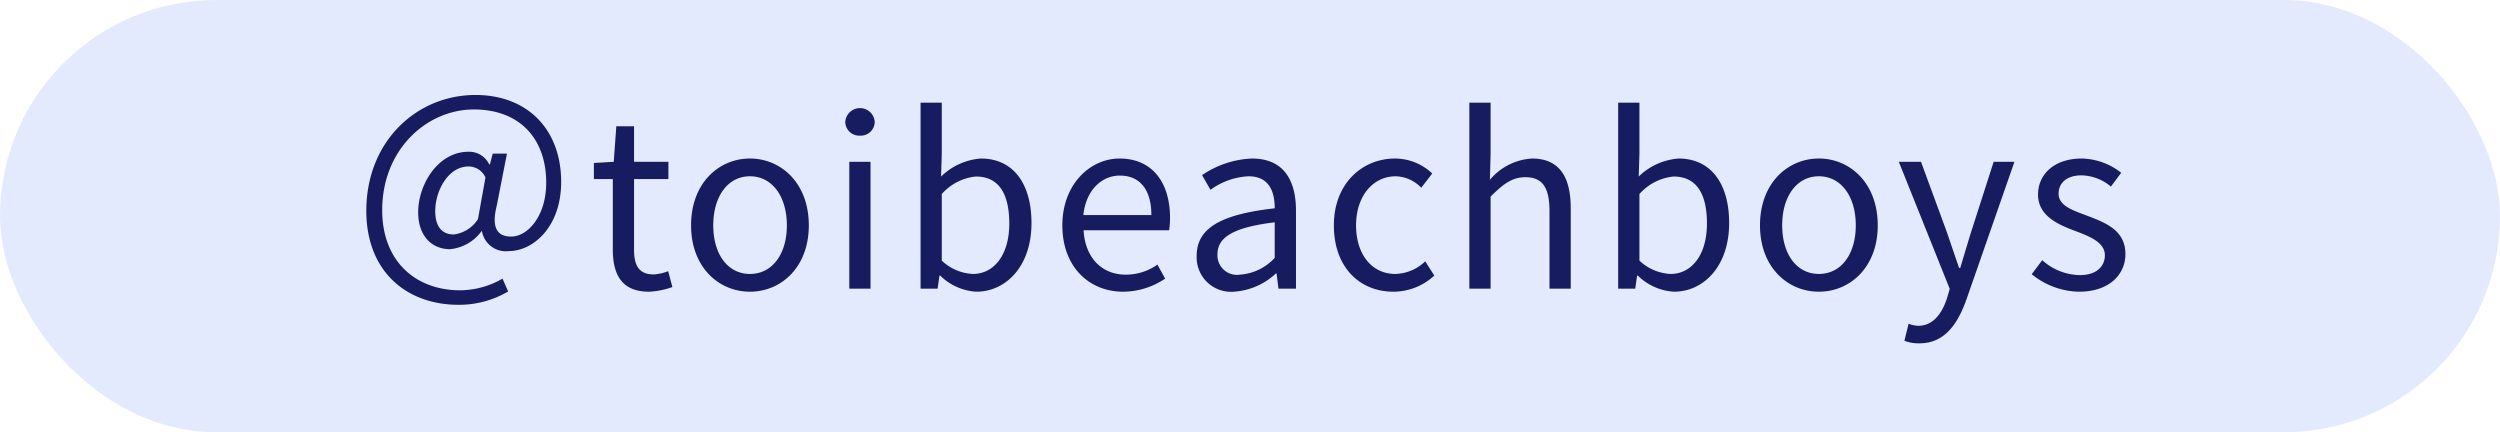
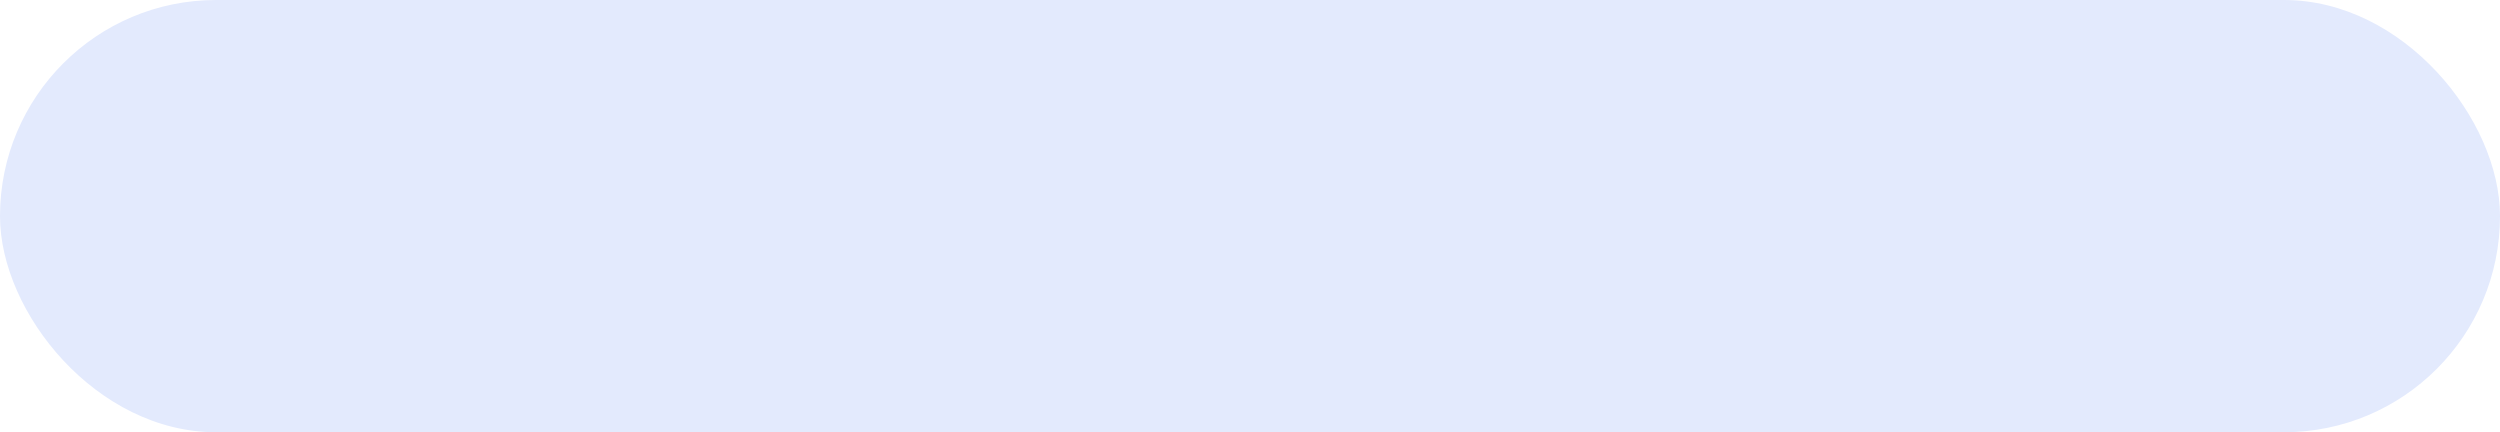
<svg xmlns="http://www.w3.org/2000/svg" id="insta_g12.svg" width="214" height="37" viewBox="0 0 214 37">
  <defs>
    <style>
      .cls-1 {
        fill: #e3eafd;
      }

      .cls-2 {
        fill: #171c61;
        fill-rule: evenodd;
      }
    </style>
  </defs>
  <rect id="長方形_518" data-name="長方形 518" class="cls-1" width="214" height="37" rx="18.5" ry="18.5" />
-   <path id="_toibeachboys" data-name="＠toibeachboys" class="cls-2" d="M535.236,4086.09a8.239,8.239,0,0,0,4.26-1.14l-0.48-1.1a7.351,7.351,0,0,1-3.62,1c-3.819,0-6.679-2.48-6.679-6.86,0-5.22,3.84-8.62,7.839-8.62,4.06,0,6.2,2.64,6.2,6.26,0,2.9-1.6,4.62-3,4.62-1.26,0-1.68-.84-1.24-2.62l0.88-4.48h-1.22l-0.24.92h-0.06a1.9,1.9,0,0,0-1.78-1.08c-2.6,0-4.3,2.8-4.3,5.18,0,2.04,1.18,3.16,2.72,3.16a3.765,3.765,0,0,0,2.7-1.54h0.04a2.071,2.071,0,0,0,2.32,1.7c2.02,0,4.46-2.02,4.46-5.92,0-4.42-2.82-7.44-7.34-7.44-5,0-9.339,3.94-9.339,9.92C527.357,4083.29,530.857,4086.09,535.236,4086.09Zm-0.4-6.02c-0.9,0-1.58-.56-1.58-2,0-1.7,1.08-3.82,2.859-3.82a1.59,1.59,0,0,1,1.44.94l-0.64,3.56A2.858,2.858,0,0,1,534.837,4080.07Zm16.72,4.9a6.837,6.837,0,0,0,2-.4l-0.36-1.36a3.847,3.847,0,0,1-1.24.28c-1.26,0-1.68-.76-1.68-2.1v-6.06h2.94v-1.48h-2.94v-3.04h-1.52l-0.22,3.04-1.7.1v1.38h1.62v6.02C548.457,4083.53,549.237,4084.97,551.557,4084.97Zm8.64,0c2.66,0,5.039-2.08,5.039-5.68,0-3.62-2.379-5.72-5.039-5.72s-5.04,2.1-5.04,5.72C555.157,4082.89,557.537,4084.97,560.2,4084.97Zm0-1.52c-1.88,0-3.14-1.66-3.14-4.16s1.26-4.2,3.14-4.2,3.159,1.7,3.159,4.2S562.077,4083.45,560.2,4083.45Zm8.5,1.26h1.82v-10.86H568.7v10.86Zm0.92-13.1a1.19,1.19,0,0,0,1.26-1.18,1.263,1.263,0,0,0-2.52,0A1.19,1.19,0,0,0,569.617,4071.61Zm9.96,13.36c2.5,0,4.719-2.14,4.719-5.88,0-3.32-1.52-5.52-4.339-5.52a5.471,5.471,0,0,0-3.4,1.54l0.06-1.96v-4.36H574.8v15.92h1.46l0.16-1.12h0.06A4.811,4.811,0,0,0,579.577,4084.97Zm-0.3-1.52a4.168,4.168,0,0,1-2.66-1.14v-5.7a4.485,4.485,0,0,1,2.92-1.5c2.06,0,2.859,1.62,2.859,4.02C582.4,4081.83,581.077,4083.45,579.277,4083.45Zm12.86,1.52a6.458,6.458,0,0,0,3.6-1.12l-0.66-1.2a4.676,4.676,0,0,1-2.719.86c-2.06,0-3.48-1.48-3.6-3.8h7.319a7.105,7.105,0,0,0,.08-1.04c0-3.1-1.559-5.1-4.319-5.1-2.52,0-4.9,2.2-4.9,5.72C586.937,4082.87,589.257,4084.97,592.137,4084.97Zm-3.4-6.56c0.22-2.14,1.58-3.38,3.12-3.38,1.7,0,2.7,1.18,2.7,3.38h-5.82Zm12.88,6.56a5.818,5.818,0,0,0,3.6-1.56h0.06l0.16,1.3h1.5v-6.68c0-2.68-1.119-4.46-3.759-4.46a8.169,8.169,0,0,0-4.28,1.42l0.72,1.26a5.983,5.983,0,0,1,3.26-1.16c1.78,0,2.24,1.34,2.24,2.74-4.62.52-6.68,1.7-6.68,4.06A2.944,2.944,0,0,0,601.617,4084.97Zm0.52-1.46a1.669,1.669,0,0,1-1.92-1.74c0-1.4,1.24-2.3,4.9-2.74v3.04A4.438,4.438,0,0,1,602.137,4083.51Zm13.14,1.46a5.174,5.174,0,0,0,3.5-1.38L618,4082.37a3.829,3.829,0,0,1-2.56,1.08c-2,0-3.36-1.66-3.36-4.16s1.44-4.2,3.4-4.2a3.153,3.153,0,0,1,2.18.98l0.939-1.22a4.639,4.639,0,0,0-3.179-1.28c-2.78,0-5.24,2.1-5.24,5.72C610.177,4082.89,612.4,4084.97,615.277,4084.97Zm6.5-.26h1.82v-7.88c1.1-1.1,1.86-1.66,2.98-1.66,1.44,0,2.06.86,2.06,2.9v6.64h1.819v-6.88c0-2.78-1.04-4.26-3.319-4.26a5.1,5.1,0,0,0-3.6,1.82l0.06-2.24v-4.36h-1.82v15.92Zm17.52,0.26c2.5,0,4.719-2.14,4.719-5.88,0-3.32-1.52-5.52-4.339-5.52a5.471,5.471,0,0,0-3.4,1.54l0.06-1.96v-4.36h-1.82v15.92h1.46l0.16-1.12h0.06A4.811,4.811,0,0,0,639.3,4084.97Zm-0.3-1.52a4.168,4.168,0,0,1-2.66-1.14v-5.7a4.485,4.485,0,0,1,2.92-1.5c2.06,0,2.859,1.62,2.859,4.02C642.116,4081.83,640.8,4083.45,639,4083.45Zm12.7,1.52c2.66,0,5.039-2.08,5.039-5.68,0-3.62-2.379-5.72-5.039-5.72s-5.04,2.1-5.04,5.72C646.657,4082.89,649.037,4084.97,651.7,4084.97Zm0-1.52c-1.88,0-3.14-1.66-3.14-4.16s1.26-4.2,3.14-4.2,3.159,1.7,3.159,4.2S653.577,4083.45,651.7,4083.45Zm8.6,5.94c2.16,0,3.28-1.64,4.04-3.78l4.1-11.76h-1.779l-1.94,6.04c-0.3.96-.62,2.06-0.92,3.04h-0.1c-0.34-.98-0.72-2.1-1.04-3.04l-2.22-6.04h-1.9l4.36,10.88-0.24.82c-0.44,1.34-1.22,2.34-2.46,2.34a2.6,2.6,0,0,1-.82-0.18l-0.36,1.46A3.343,3.343,0,0,0,660.3,4089.39Zm13.68-4.42c2.56,0,3.96-1.46,3.96-3.22,0-2.06-1.74-2.7-3.32-3.3-1.22-.46-2.4-0.84-2.4-1.88,0-.84.62-1.56,1.98-1.56a4.086,4.086,0,0,1,2.5.96l0.88-1.18a5.627,5.627,0,0,0-3.38-1.22c-2.36,0-3.74,1.36-3.74,3.08,0,1.84,1.72,2.58,3.24,3.14,1.2,0.46,2.48.96,2.48,2.06,0,0.94-.7,1.7-2.14,1.7a4.926,4.926,0,0,1-3.22-1.28l-0.9,1.2A6.551,6.551,0,0,0,673.977,4084.97Z" transform="translate(-496 -4060)" />
</svg>